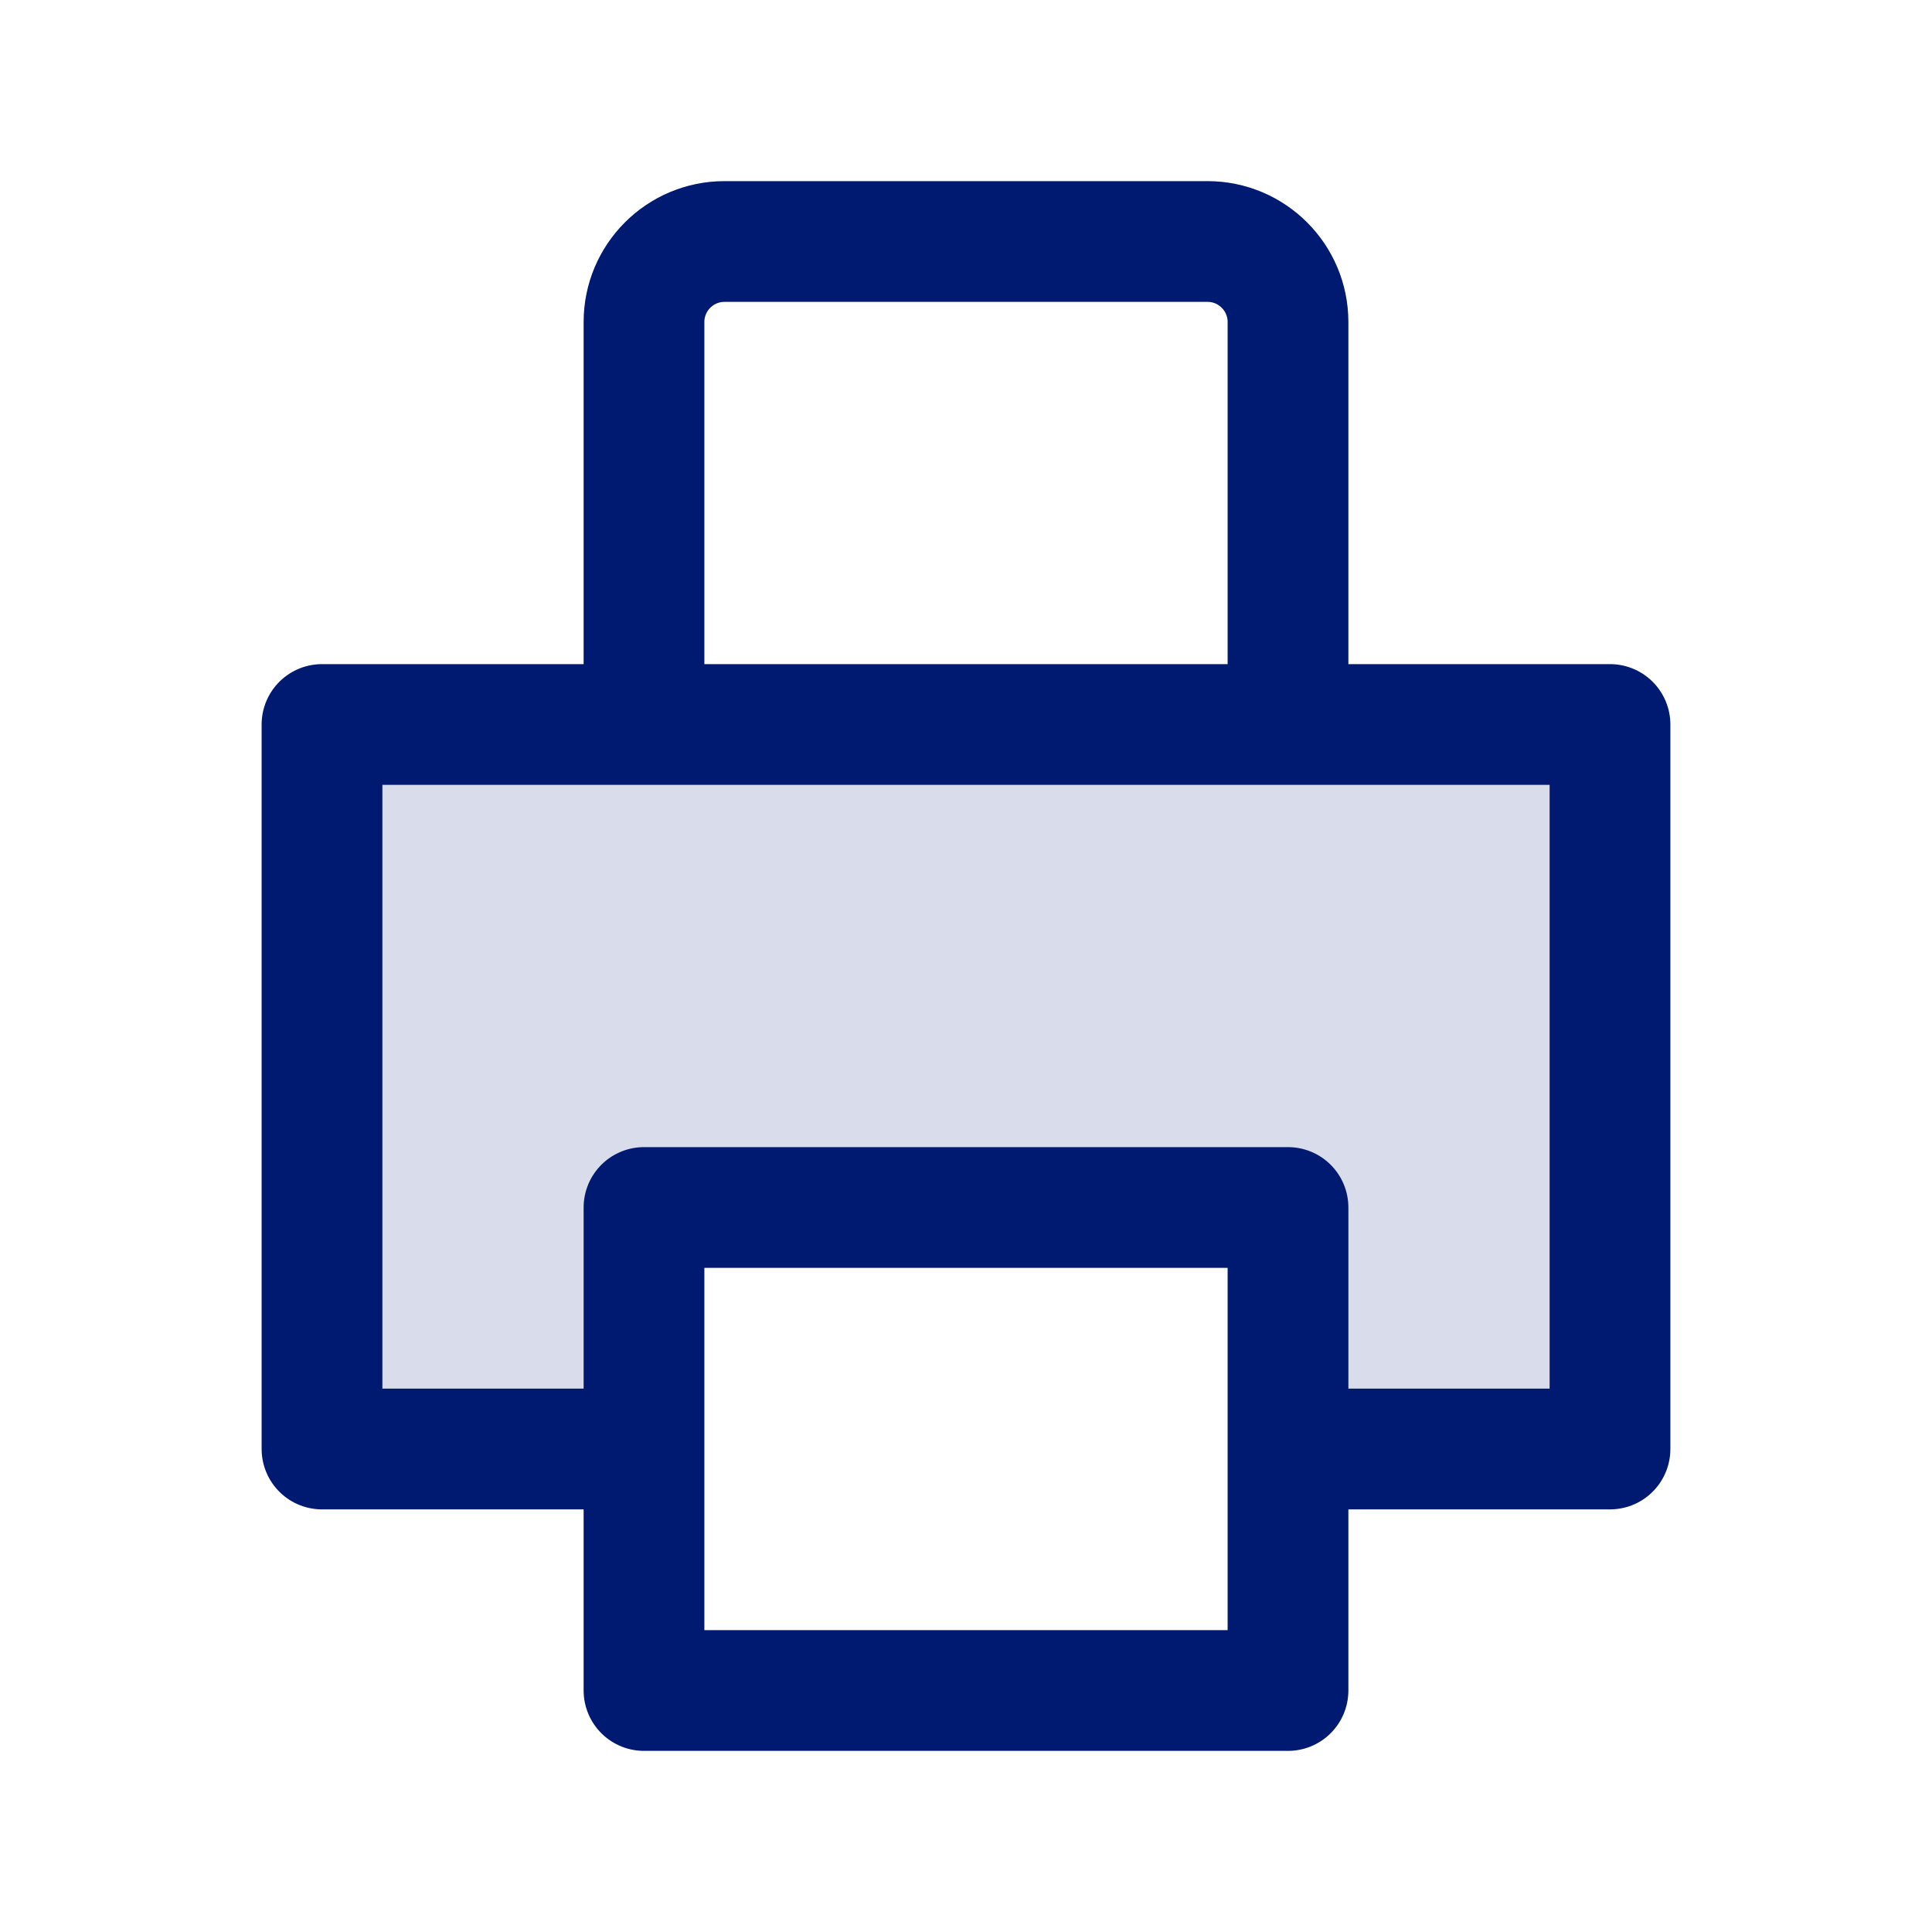
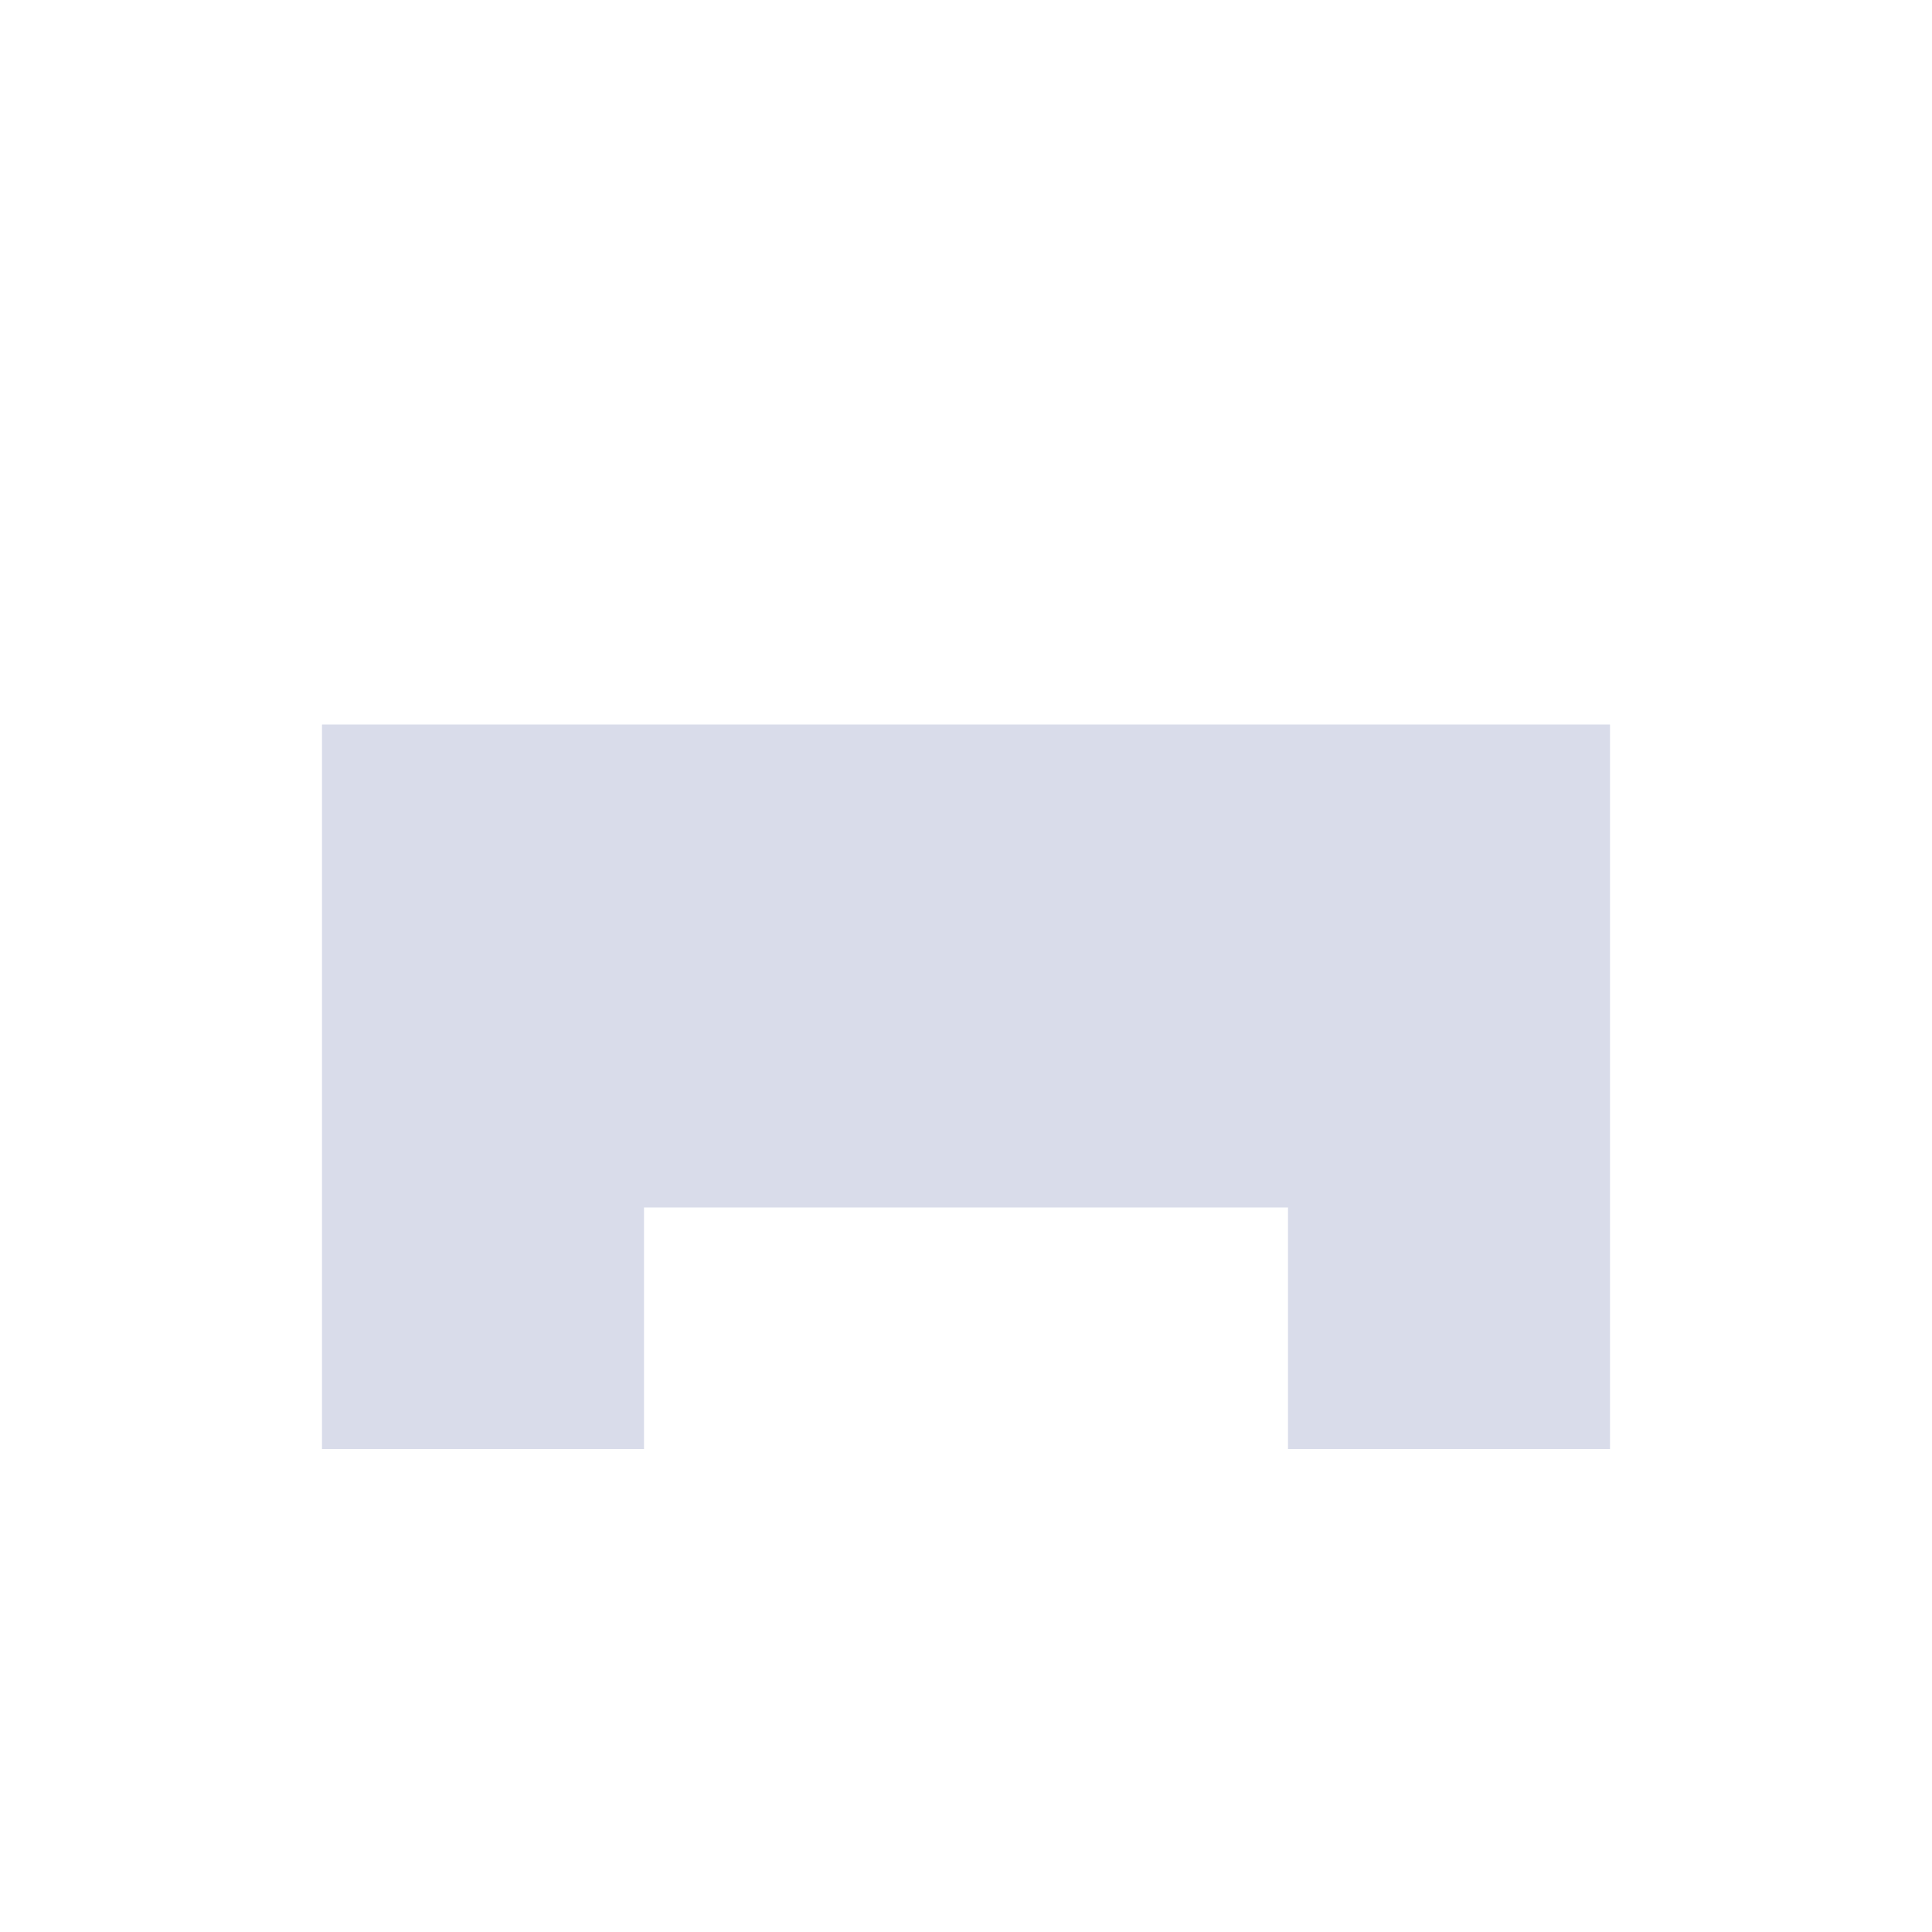
<svg xmlns="http://www.w3.org/2000/svg" width="800px" height="800px" viewBox="0 0 24 24" fill="none">
  <path opacity="0.15" d="M20 9H4V18H8V15H16V18H20V9Z" fill="#001A72" />
-   <path d="M8 18H4V9H20V18H16M16 9V4C16 3.448 15.552 3 15 3H9C8.448 3 8 3.448 8 4V9M8 15H16V21H8V15Z" stroke="#001A72" stroke-width="1.5" stroke-linecap="round" stroke-linejoin="round" />
</svg>